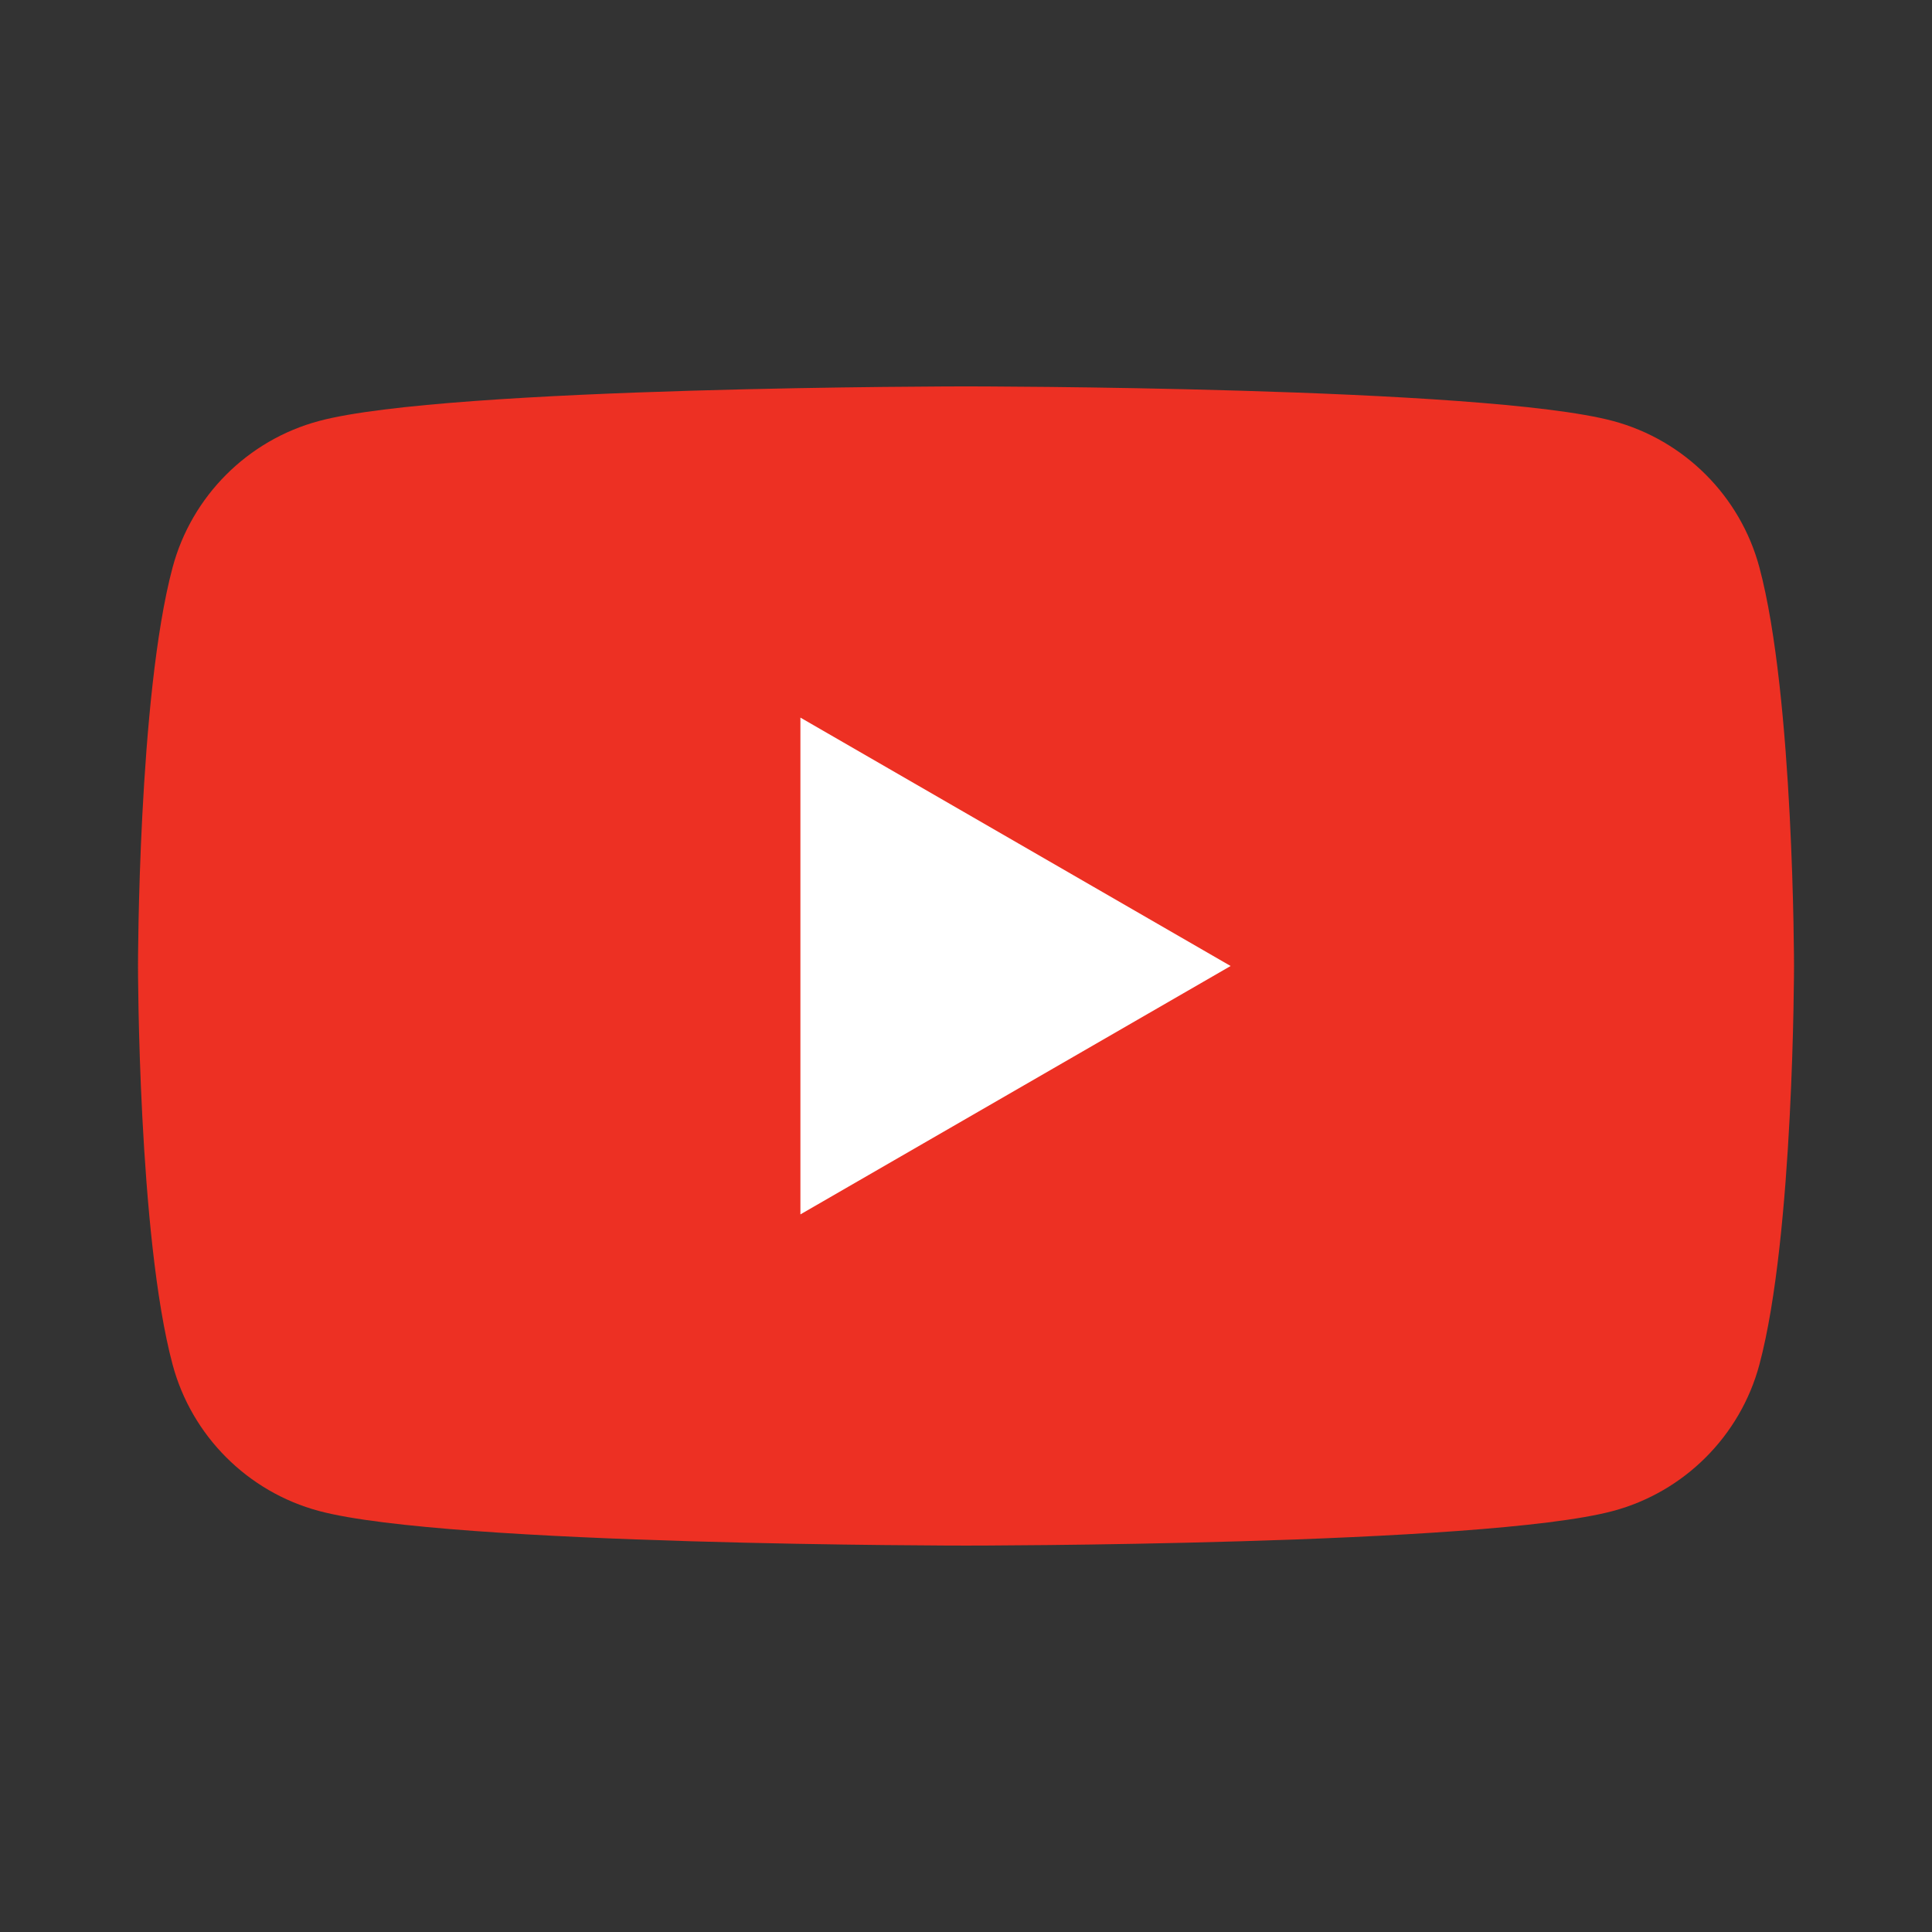
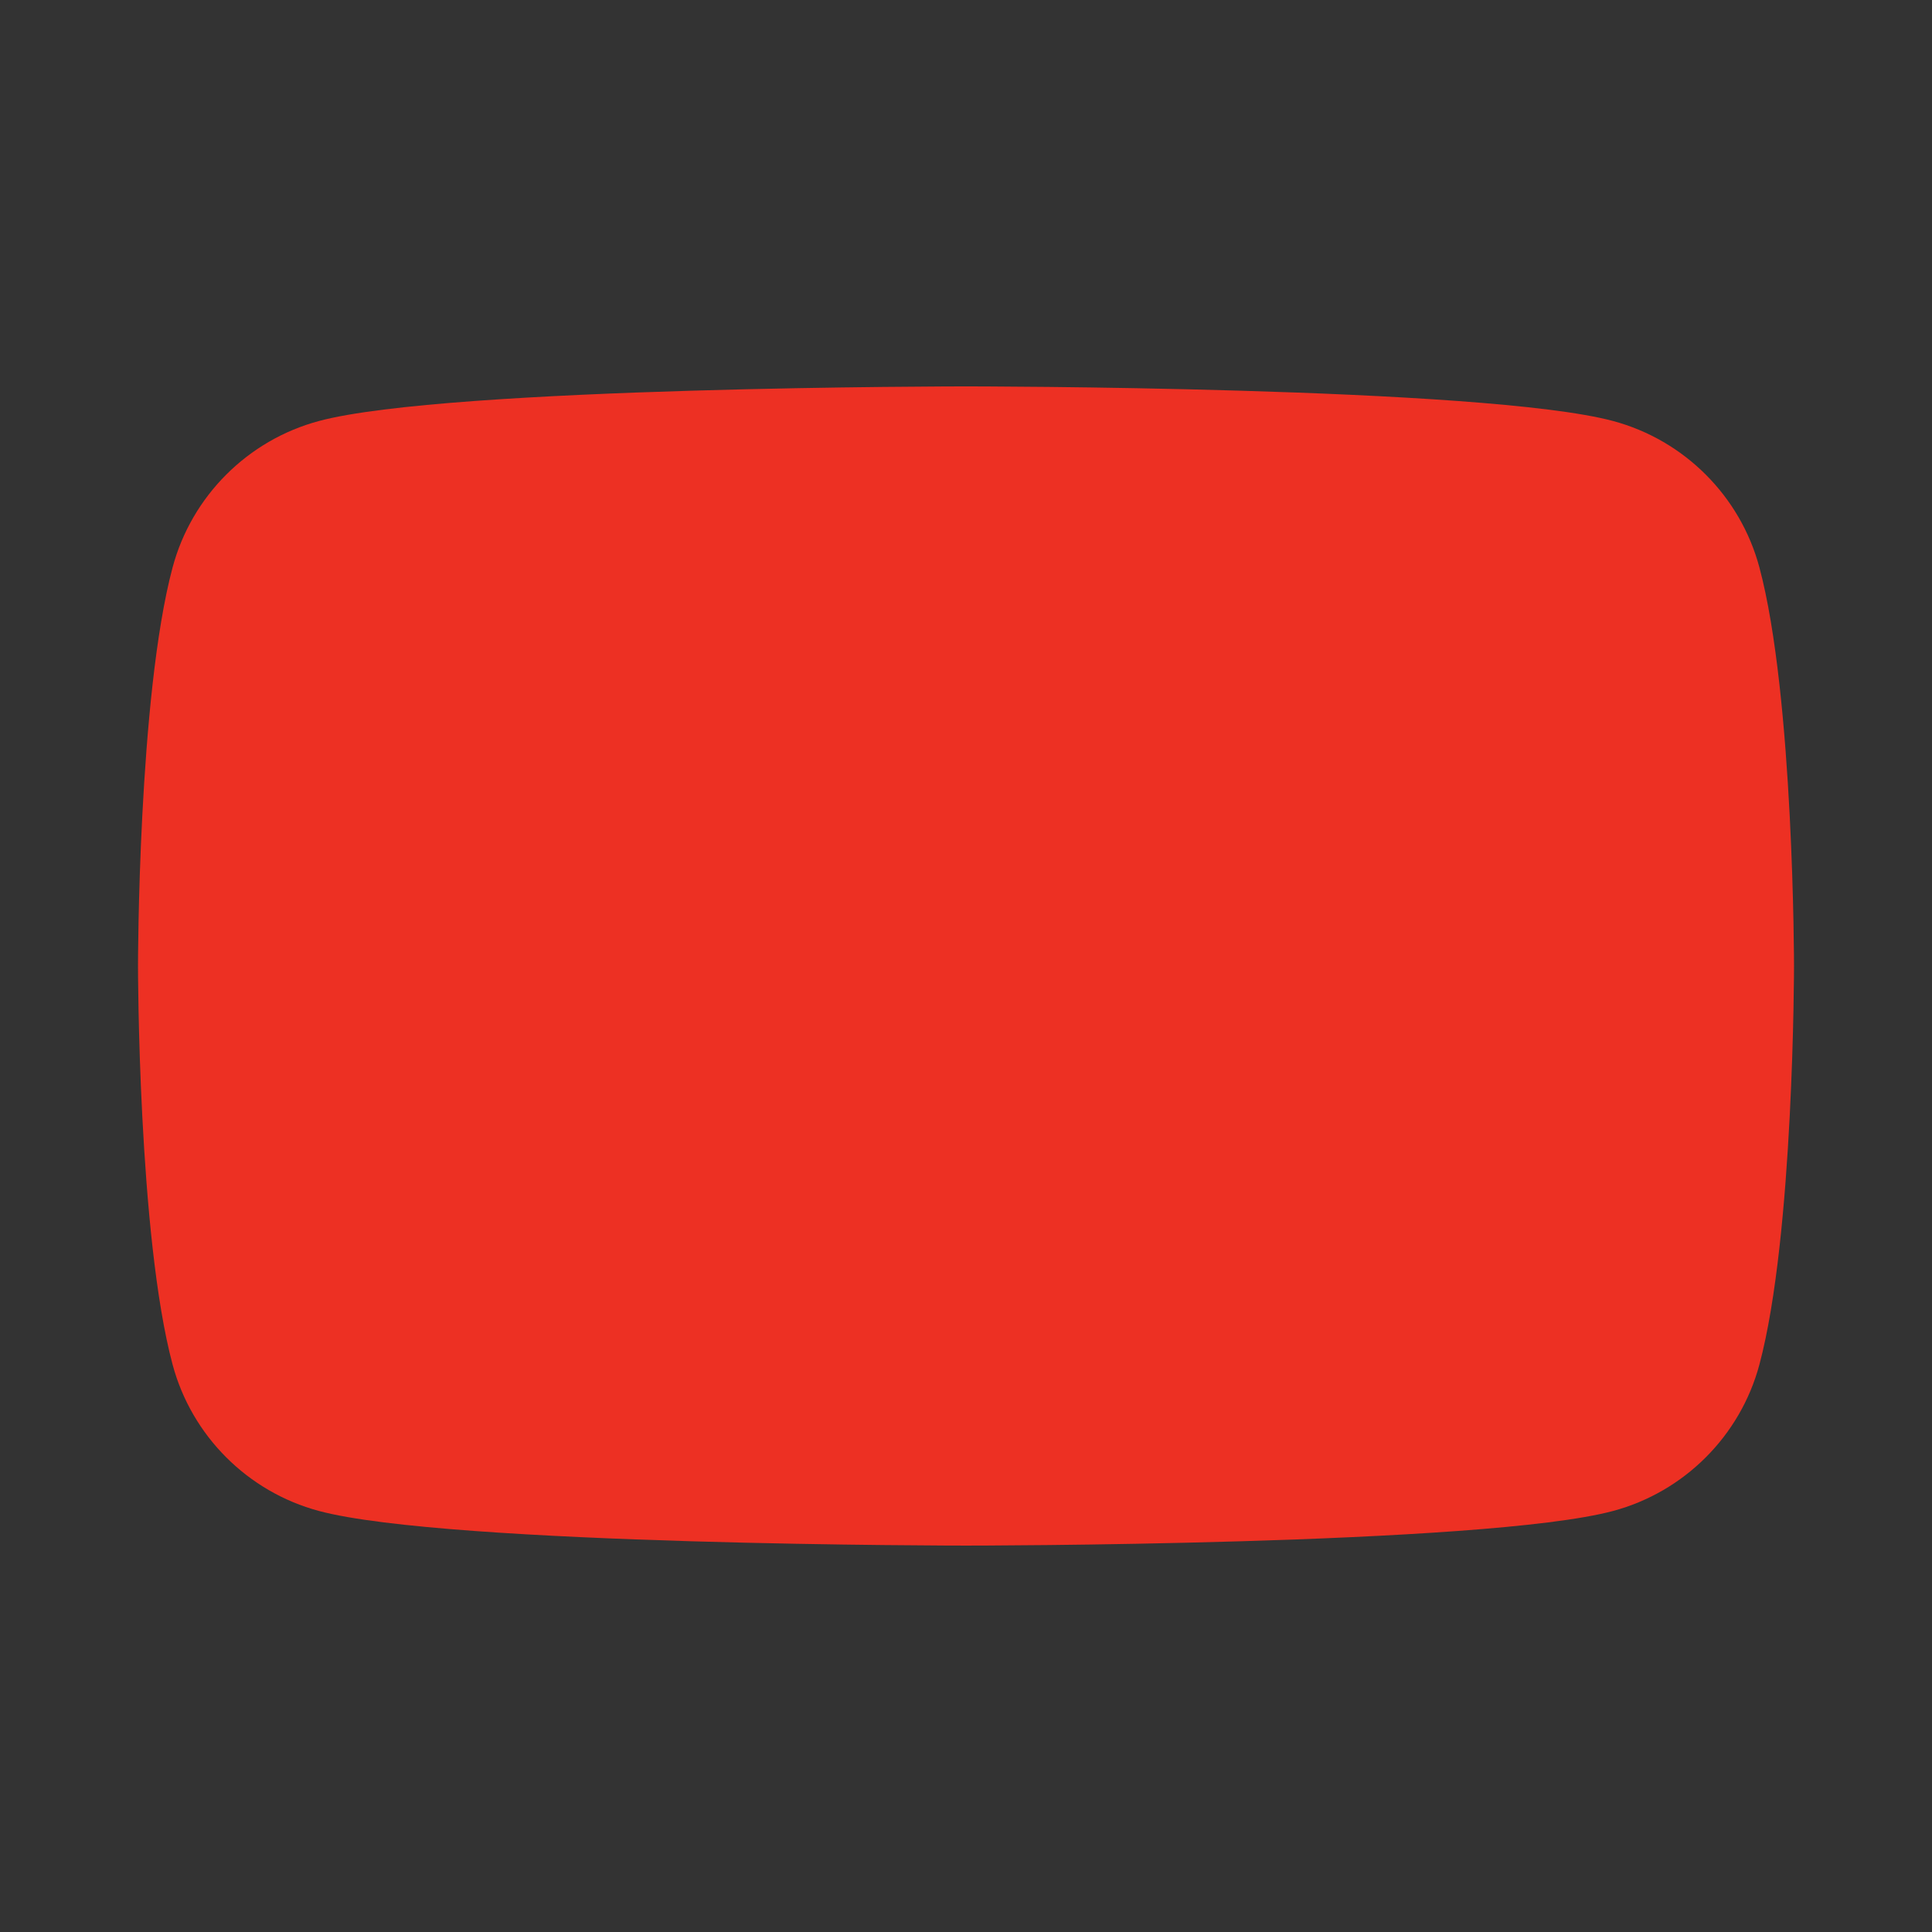
<svg xmlns="http://www.w3.org/2000/svg" version="1.1" id="レイヤー_1" x="0px" y="0px" width="141.732px" height="141.732px" viewBox="0 0 141.732 141.732" enable-background="new 0 0 141.732 141.732" xml:space="preserve">
  <rect x="0" y="0" width="141.732" height="141.732" fill="#333333" stroke="none" />
  <path fill="#ED3023" d="M129.07,41.625c-1.397-5.227-5.514-9.343-10.74-10.741c-9.474-2.538-47.464-2.538-47.464-2.538  s-37.989,0-47.463,2.538c-5.227,1.398-9.343,5.514-10.741,10.741c-2.538,9.474-2.538,29.241-2.538,29.241s0,19.766,2.538,29.24  c1.398,5.227,5.514,9.343,10.741,10.74c9.474,2.539,47.463,2.539,47.463,2.539s37.99,0,47.464-2.539  c5.226-1.397,9.343-5.514,10.74-10.74c2.539-9.475,2.539-29.24,2.539-29.24S131.609,51.099,129.07,41.625" />
-   <polygon fill="#FFFFFF" points="58.718,89.088 90.279,70.866 58.718,52.643 " />
</svg>